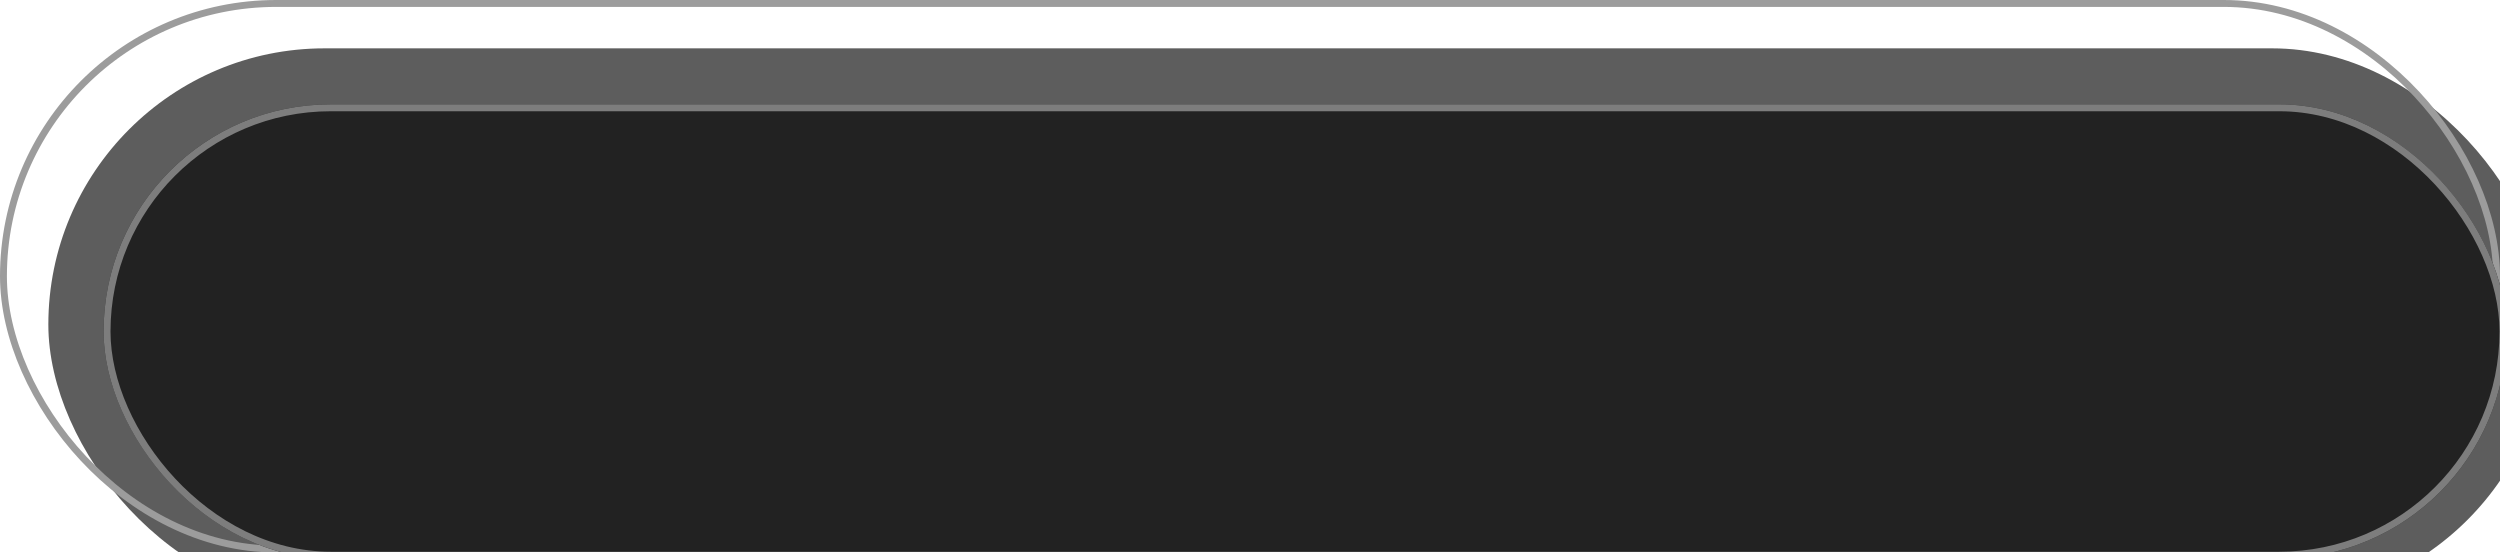
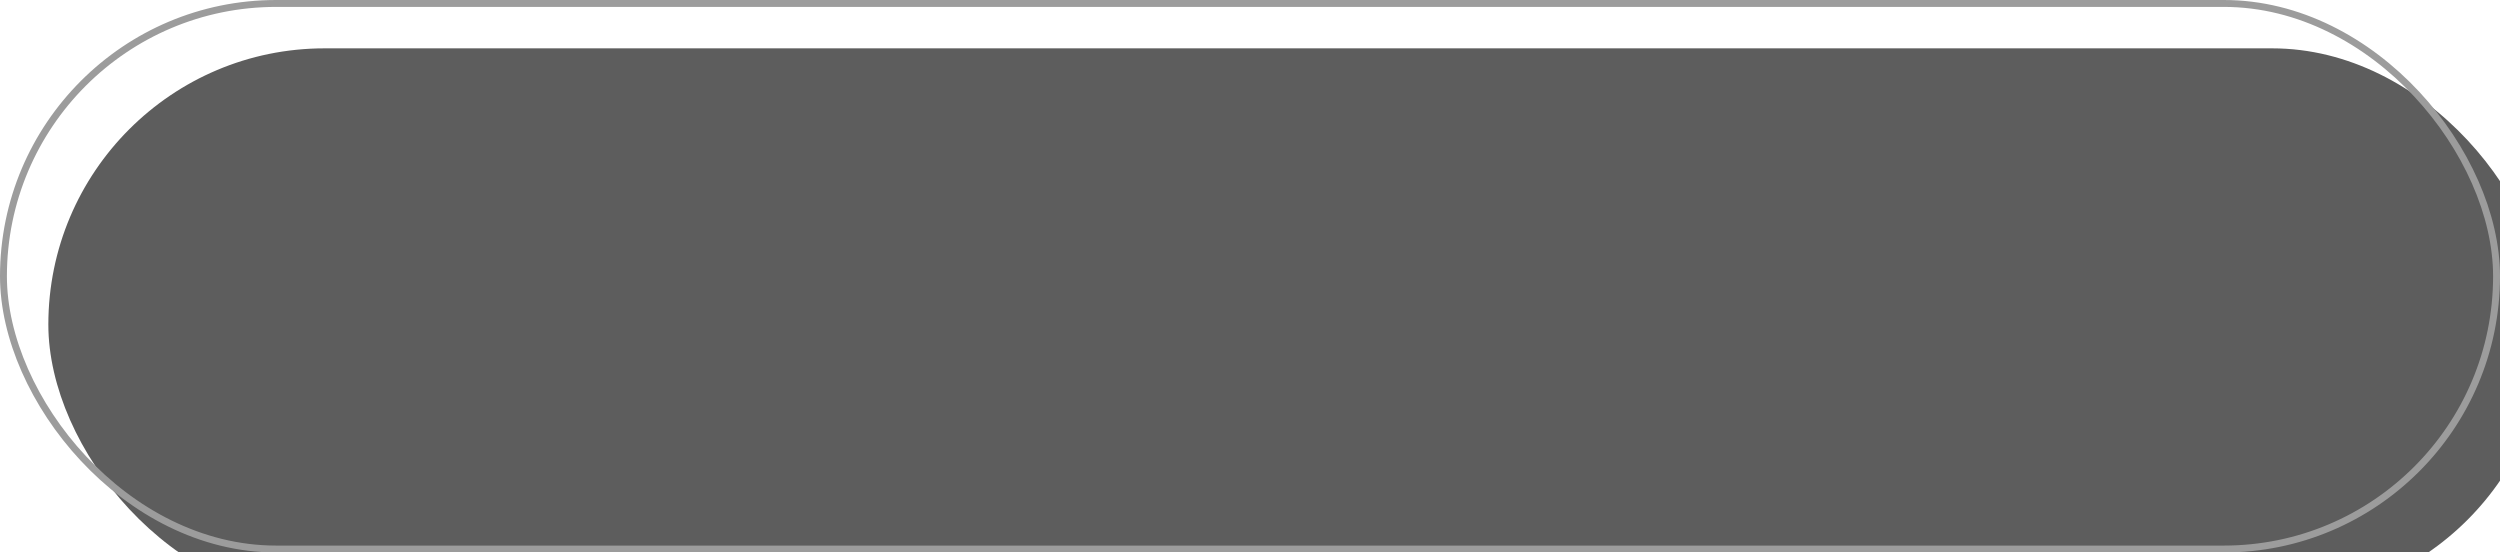
<svg xmlns="http://www.w3.org/2000/svg" width="362" height="80" viewBox="0 0 362 80" fill="none">
  <g filter="url(#filter0_i_2863_15200)">
    <rect width="362" height="80" rx="40" fill="#5D5D5D" />
  </g>
  <rect x="0.5" y="0.5" width="361" height="79" rx="39.5" stroke="#9C9C9C" />
  <g filter="url(#filter1_di_2863_15200)">
-     <rect x="7" y="7.109" width="347.93" height="65.778" rx="32.889" fill="#222222" />
-     <rect x="7.5" y="7.609" width="346.93" height="64.778" rx="32.389" stroke="#7D7D7D" />
-   </g>
+     </g>
  <defs>
    <filter id="filter0_i_2863_15200" x="0" y="0" width="369" height="87" filterUnits="userSpaceOnUse" color-interpolation-filters="sRGB">
      <feFlood flood-opacity="0" result="BackgroundImageFix" />
      <feBlend mode="normal" in="SourceGraphic" in2="BackgroundImageFix" result="shape" />
      <feColorMatrix in="SourceAlpha" type="matrix" values="0 0 0 0 0 0 0 0 0 0 0 0 0 0 0 0 0 0 127 0" result="hardAlpha" />
      <feOffset dx="7" dy="7" />
      <feGaussianBlur stdDeviation="7.25" />
      <feComposite in2="hardAlpha" operator="arithmetic" k2="-1" k3="1" />
      <feColorMatrix type="matrix" values="0 0 0 0 0 0 0 0 0 0 0 0 0 0 0 0 0 0 0.25 0" />
      <feBlend mode="normal" in2="shape" result="effect1_innerShadow_2863_15200" />
    </filter>
    <filter id="filter1_di_2863_15200" x="5.4" y="5.509" width="356.53" height="74.377" filterUnits="userSpaceOnUse" color-interpolation-filters="sRGB">
      <feFlood flood-opacity="0" result="BackgroundImageFix" />
      <feColorMatrix in="SourceAlpha" type="matrix" values="0 0 0 0 0 0 0 0 0 0 0 0 0 0 0 0 0 0 127 0" result="hardAlpha" />
      <feOffset dx="1" dy="1" />
      <feGaussianBlur stdDeviation="1.3" />
      <feComposite in2="hardAlpha" operator="out" />
      <feColorMatrix type="matrix" values="0 0 0 0 0 0 0 0 0 0 0 0 0 0 0 0 0 0 0.45 0" />
      <feBlend mode="normal" in2="BackgroundImageFix" result="effect1_dropShadow_2863_15200" />
      <feBlend mode="normal" in="SourceGraphic" in2="effect1_dropShadow_2863_15200" result="shape" />
      <feColorMatrix in="SourceAlpha" type="matrix" values="0 0 0 0 0 0 0 0 0 0 0 0 0 0 0 0 0 0 127 0" result="hardAlpha" />
      <feOffset dx="7" dy="7" />
      <feGaussianBlur stdDeviation="7.25" />
      <feComposite in2="hardAlpha" operator="arithmetic" k2="-1" k3="1" />
      <feColorMatrix type="matrix" values="0 0 0 0 0 0 0 0 0 0 0 0 0 0 0 0 0 0 0.25 0" />
      <feBlend mode="normal" in2="shape" result="effect2_innerShadow_2863_15200" />
    </filter>
  </defs>
</svg>